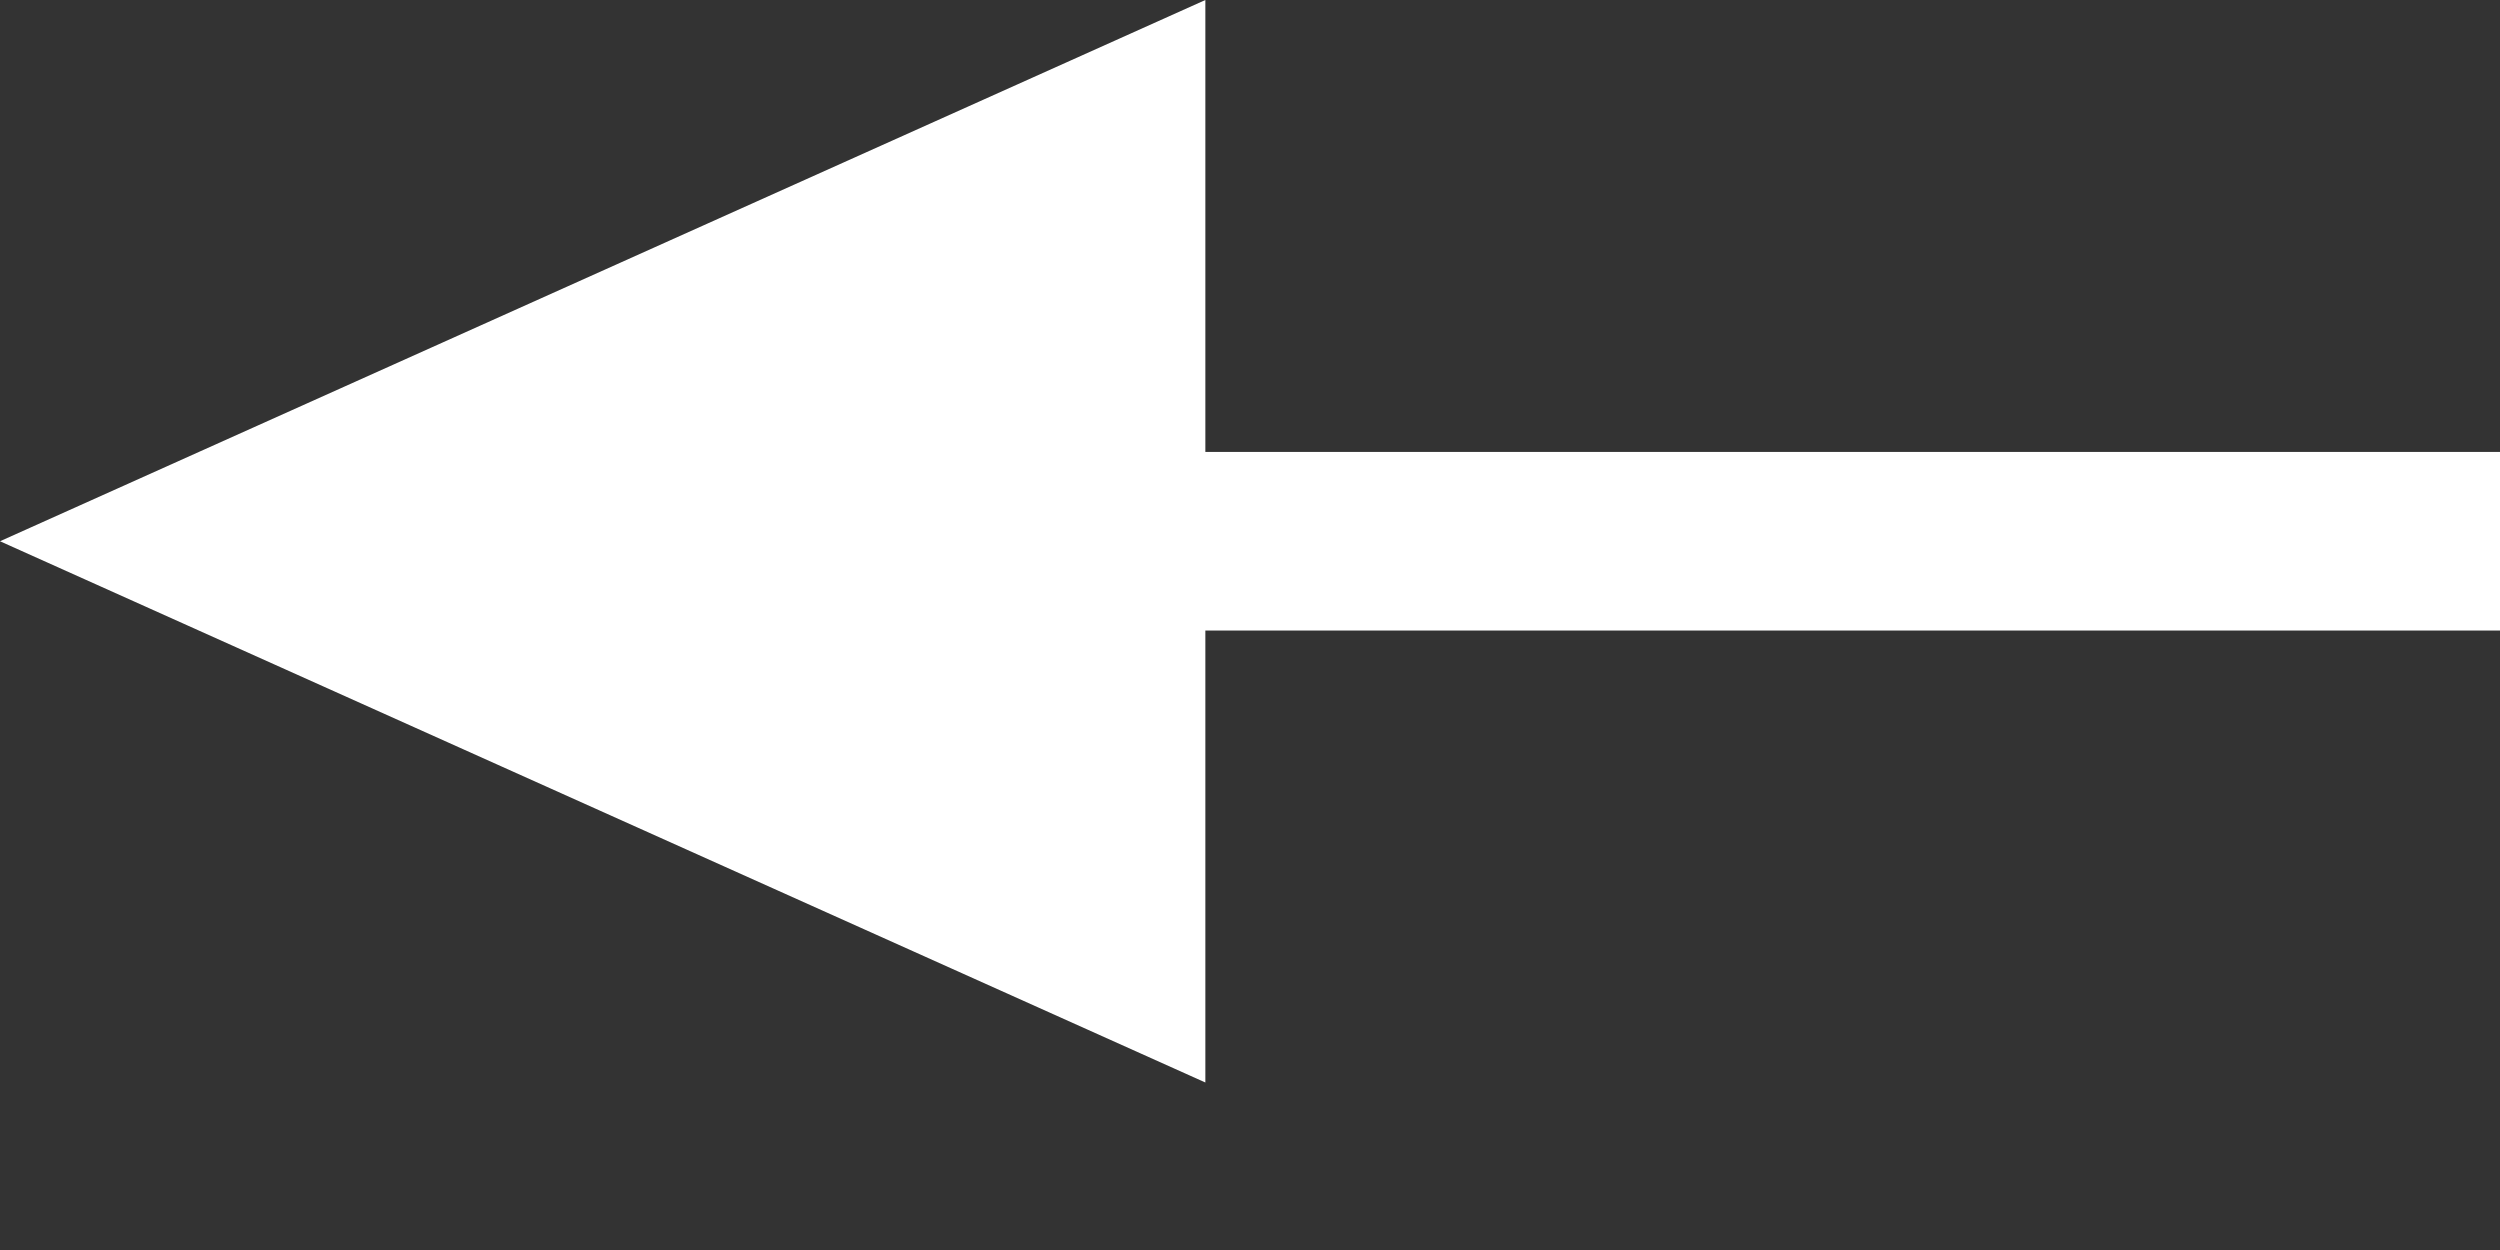
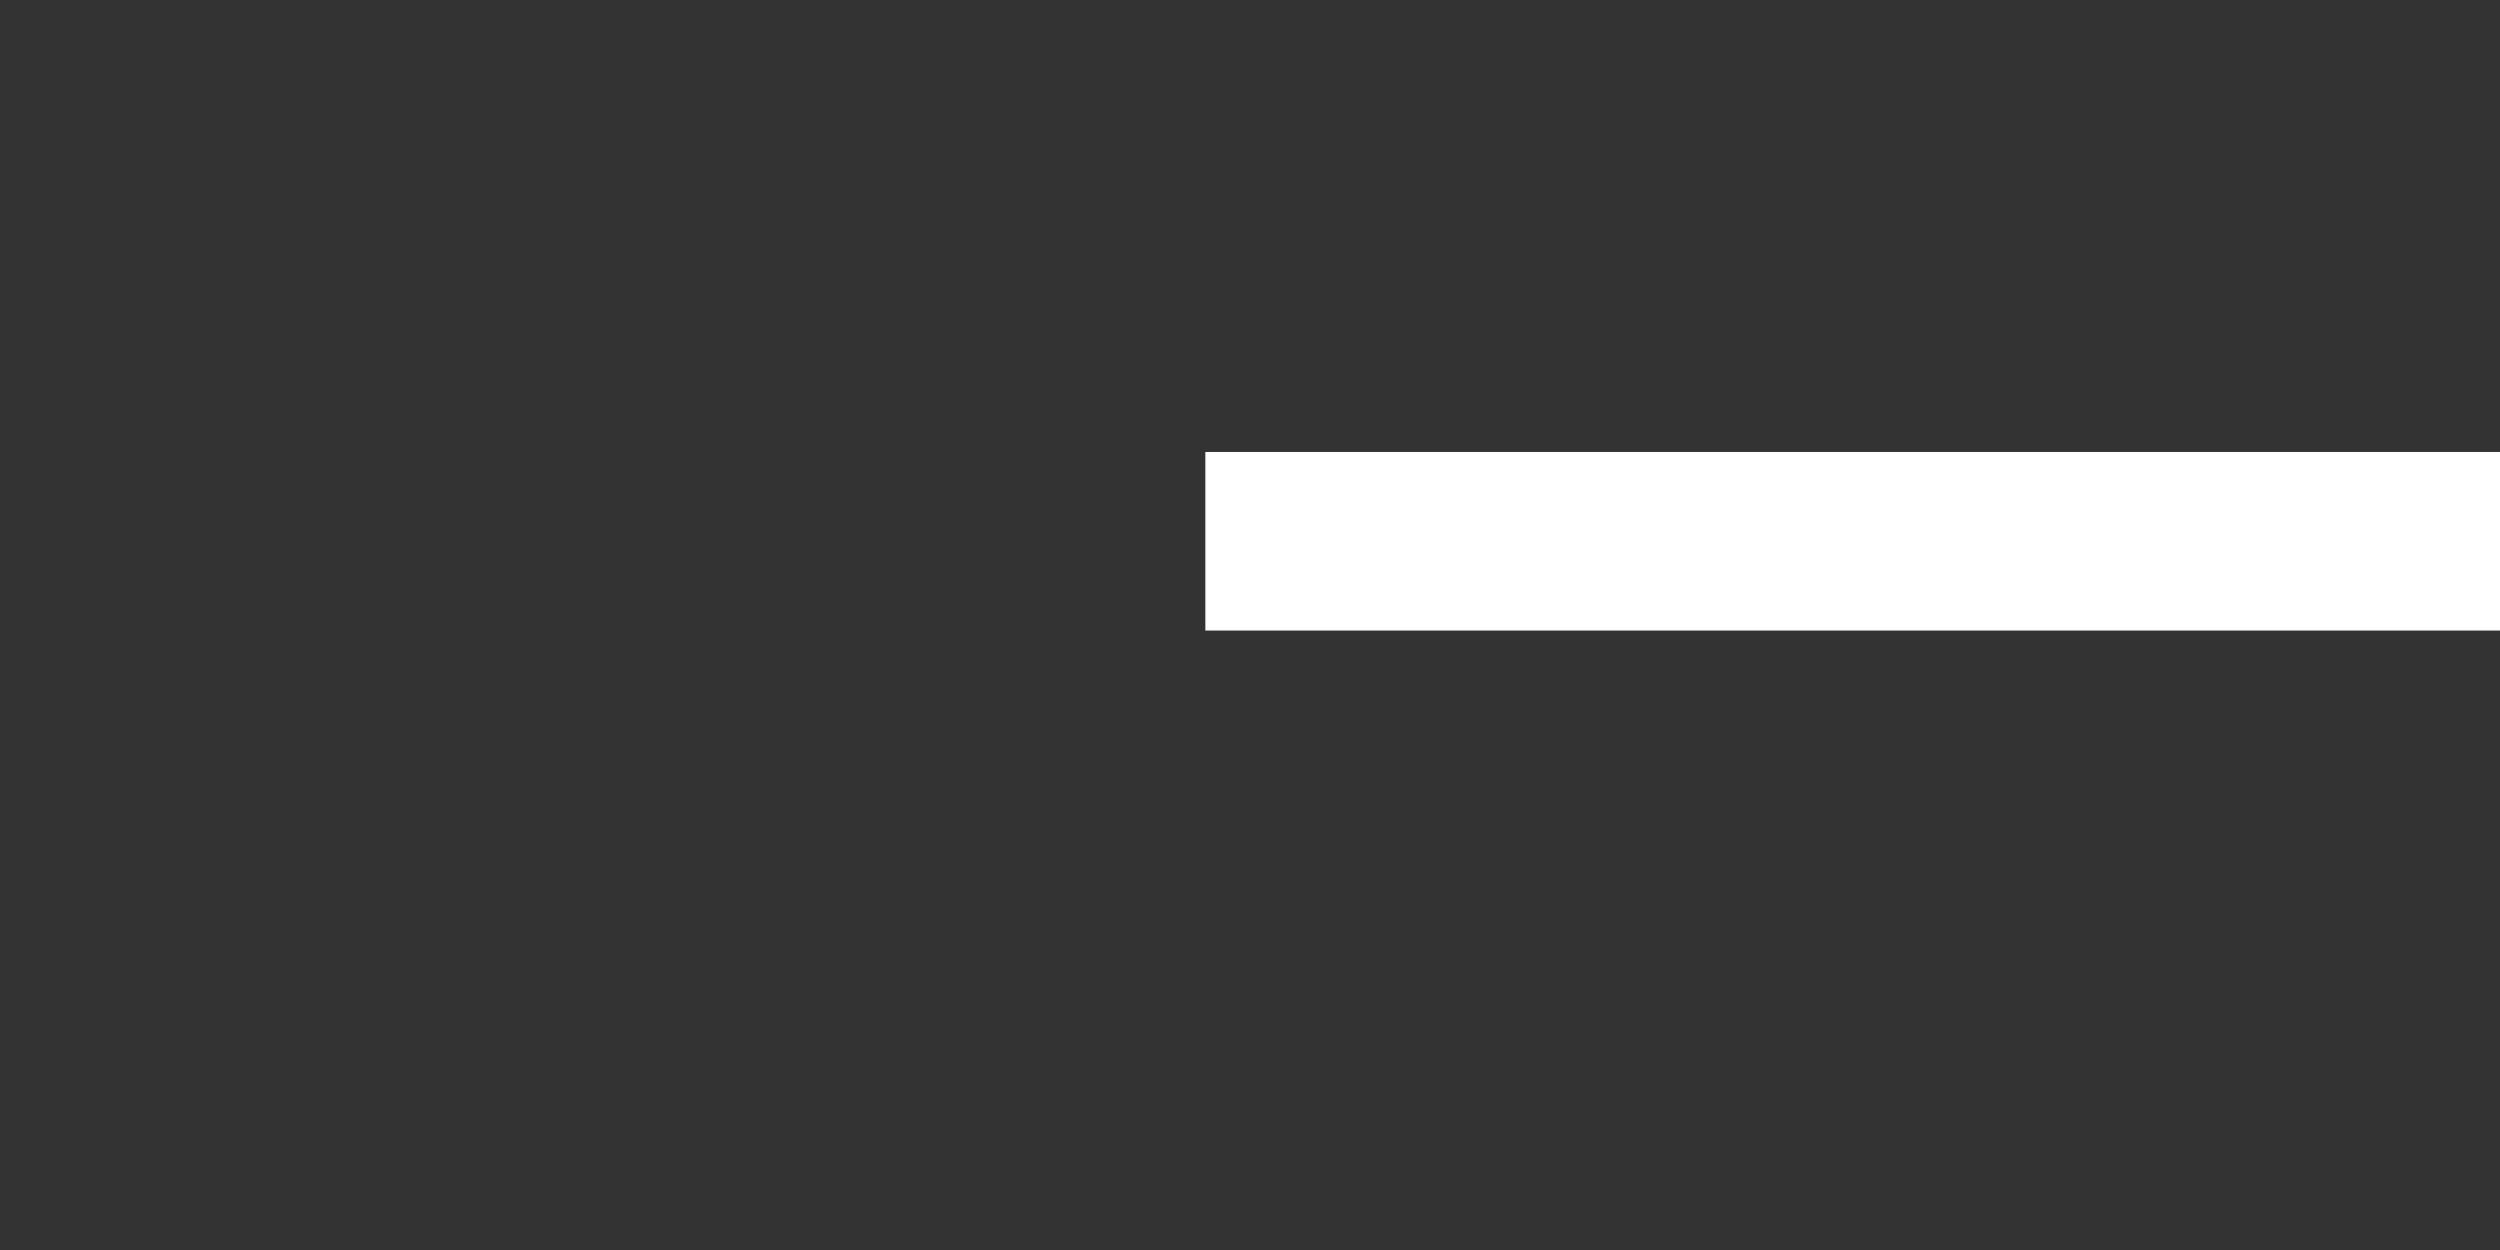
<svg xmlns="http://www.w3.org/2000/svg" width="14" height="7" viewBox="0 0 14 7" fill="none">
  <rect x="0" y="0" width="14" height="7" fill="#333333" stroke="none" />
-   <path fill-rule="evenodd" clip-rule="evenodd" d="M6.75 6.062L0 3.031L6.75 0V2.531H14V3.531H6.75V6.062Z" fill="white" />
+   <path fill-rule="evenodd" clip-rule="evenodd" d="M6.75 6.062L6.75 0V2.531H14V3.531H6.75V6.062Z" fill="white" />
</svg>